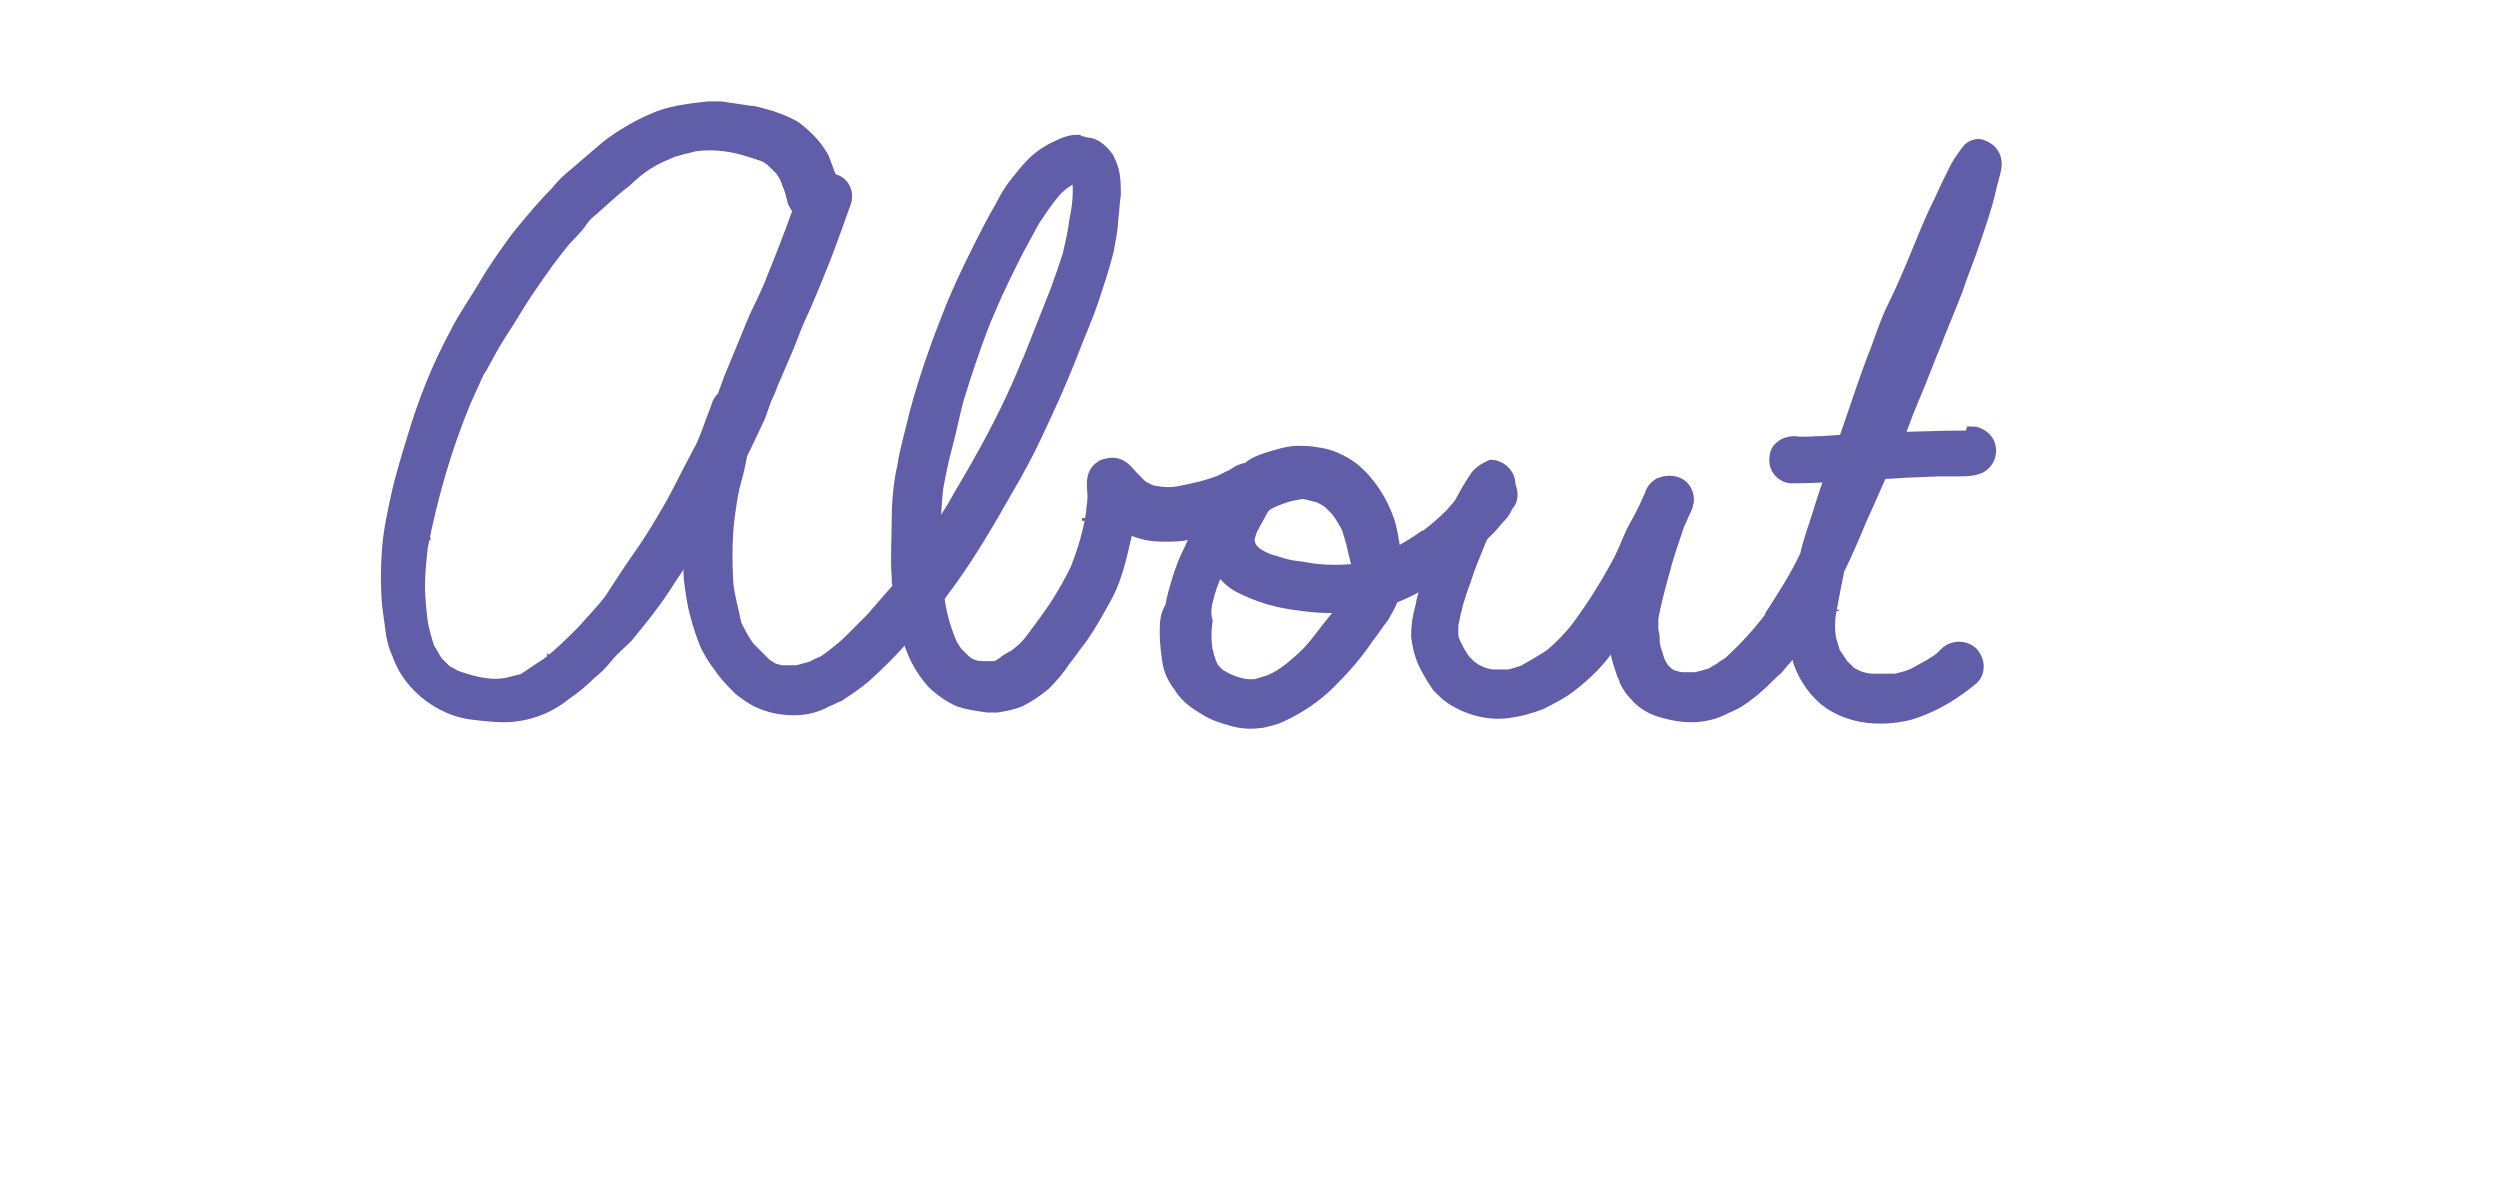
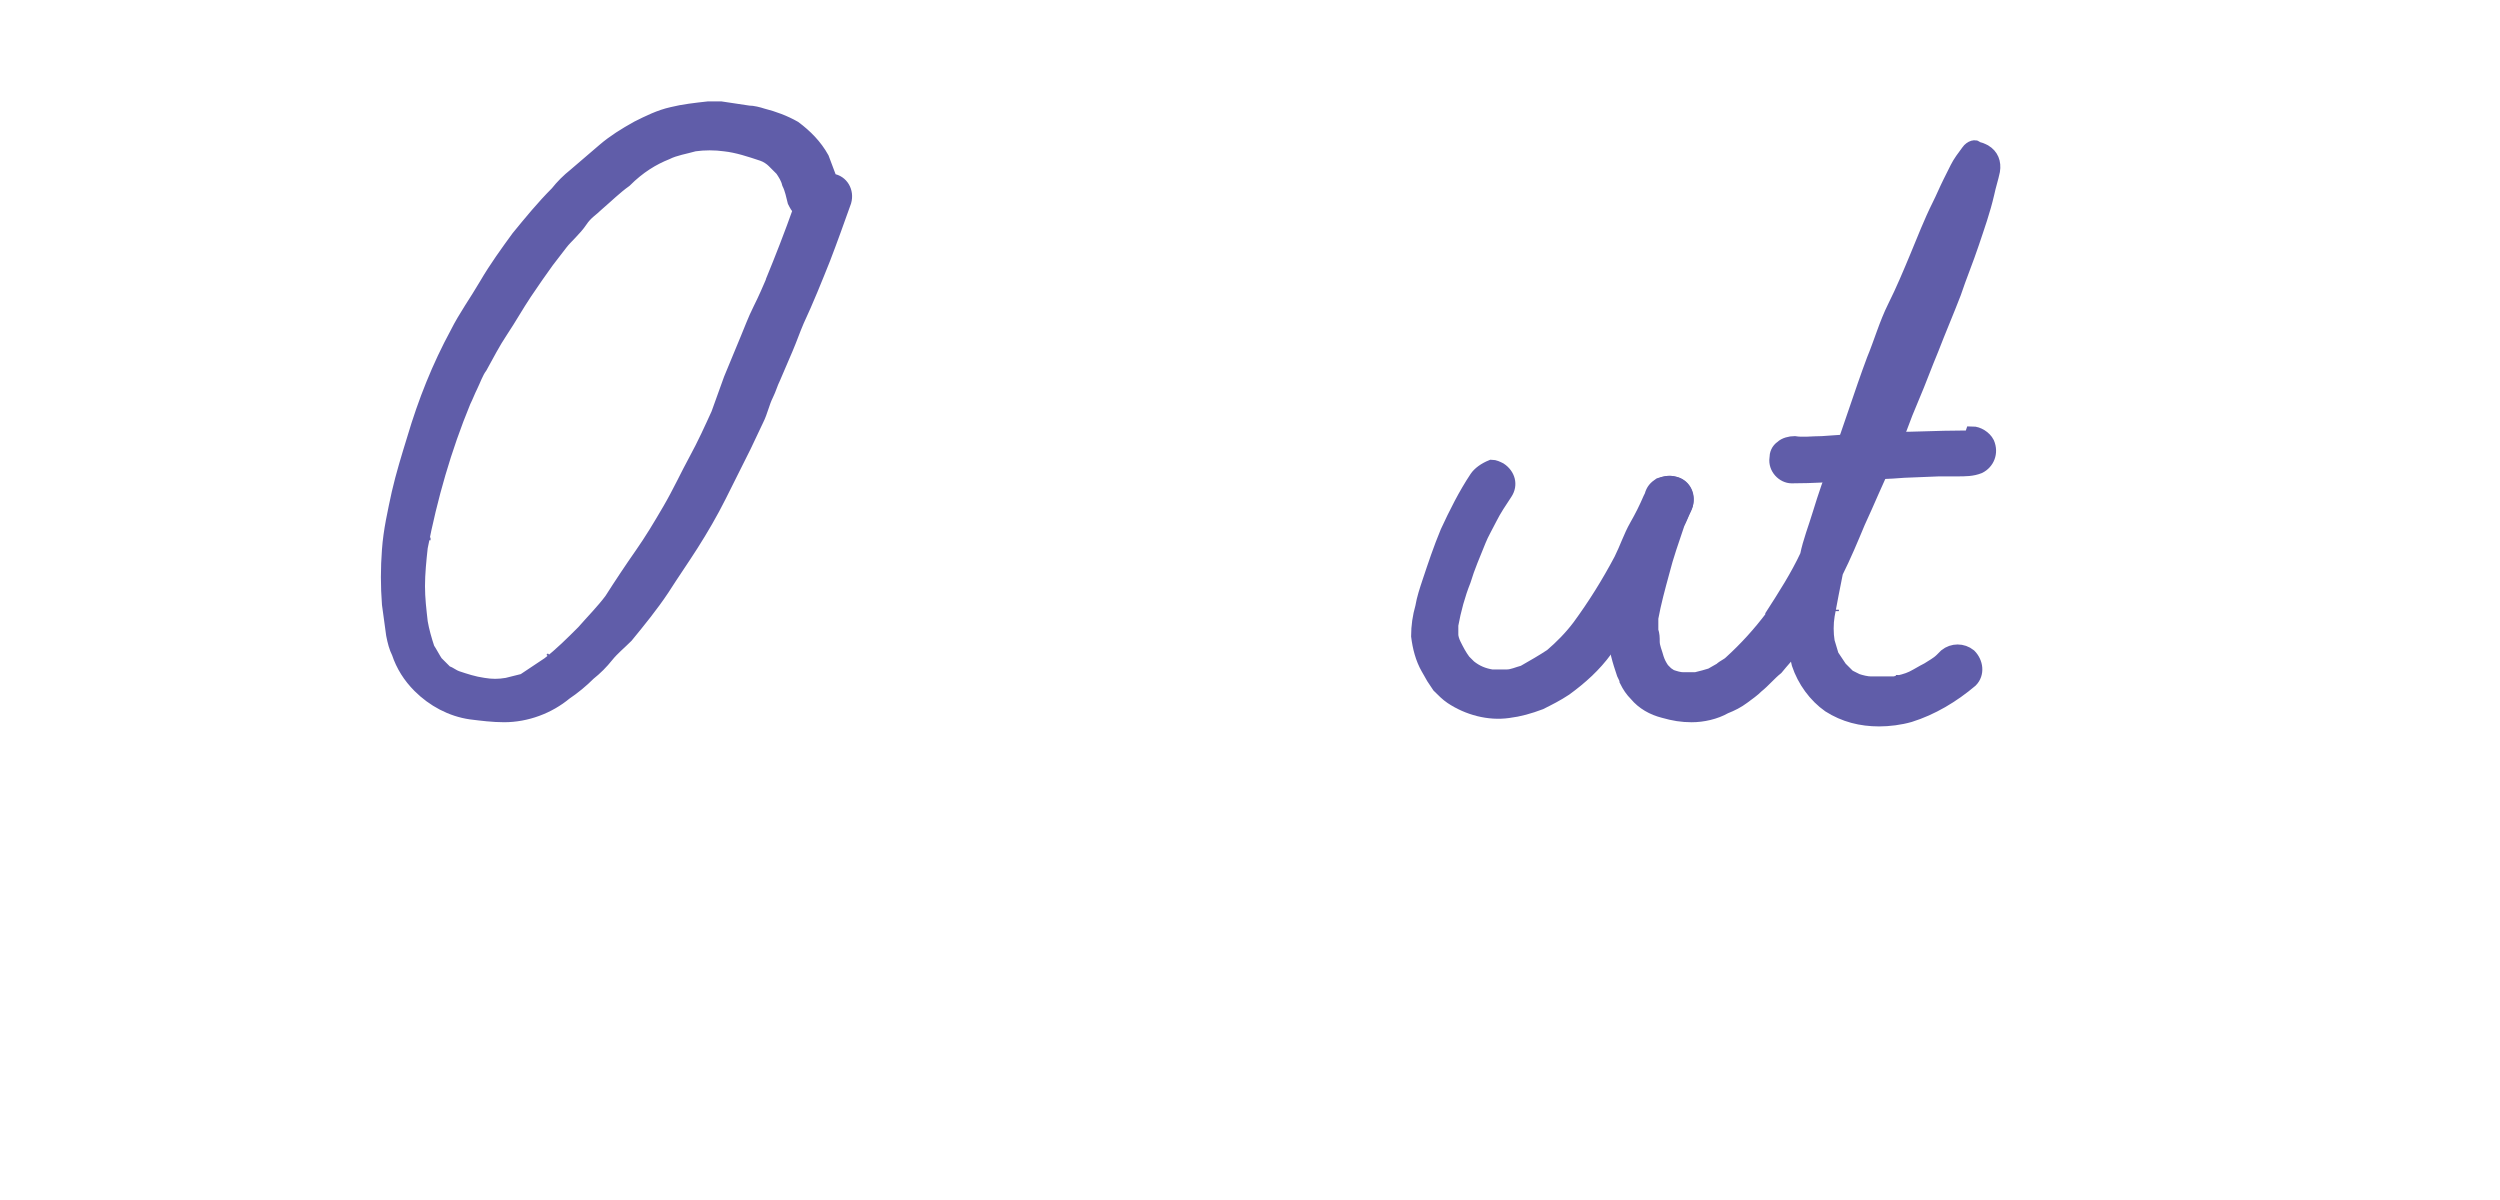
<svg xmlns="http://www.w3.org/2000/svg" version="1.1" id="Draw_Layer" x="0px" y="0px" viewBox="0 0 180 86.4" style="enable-background:new 0 0 180 86.4;" xml:space="preserve">
  <style type="text/css">
	.st0{fill:#605DA9;stroke:#605DA9;stroke-miterlimit:10;}
</style>
  <title>Artboard 1 copy 4</title>
  <path class="st0" d="M48.4,8.2c-0.9,0.2-1.7,0.6-2.5,1c-0.9,0.5-1.7,1-2.4,1.6c-0.7,0.6-1.4,1.2-2.1,1.8c-0.5,0.4-0.9,0.8-1.3,1.3  c-1,1-1.9,2.1-2.8,3.2c-0.8,1.1-1.6,2.2-2.3,3.4s-1.5,2.3-2.1,3.5c-1.3,2.4-2.3,4.9-3.1,7.6c-0.4,1.3-0.8,2.6-1.1,3.9  c-0.3,1.4-0.6,2.7-0.7,4.1c-0.1,1.3-0.1,2.6,0,3.9c0.1,0.7,0.2,1.5,0.3,2.2c0.1,0.5,0.2,0.9,0.4,1.3c0.3,0.9,0.8,1.7,1.5,2.4  c1,1,2.3,1.7,3.7,1.9c0.8,0.1,1.6,0.2,2.4,0.2c1.6,0,3.2-0.6,4.4-1.6c0.6-0.4,1.2-0.9,1.7-1.4c0.5-0.4,0.9-0.8,1.3-1.3  s0.9-0.9,1.4-1.4c0.9-1.1,1.8-2.2,2.6-3.4c0.7-1.1,1.4-2.1,2.1-3.2s1.4-2.3,2-3.5s1.2-2.4,1.8-3.6c0.3-0.6,0.6-1.3,0.9-1.9  s0.4-1.2,0.7-1.8c0.2-0.4,0.3-0.8,0.5-1.2c0.3-0.7,0.6-1.4,0.9-2.1s0.5-1.3,0.8-2c0.7-1.5,1.3-3,1.9-4.5c0.5-1.3,1-2.7,1.5-4.1  c0.2-0.7-0.2-1.4-0.9-1.5c0,0-0.1,0-0.1,0c-0.2-0.5-0.4-1.1-0.6-1.6c-0.5-0.9-1.2-1.6-2-2.2c-0.7-0.4-1.5-0.7-2.3-0.9  c-0.3-0.1-0.7-0.2-1-0.2c-0.7-0.1-1.3-0.2-2-0.3H51C50.1,7.9,49.2,8,48.4,8.2L48.4,8.2z M52.2,10.4c0.9,0.1,1.8,0.4,2.7,0.7  c0.3,0.1,0.6,0.3,0.8,0.5c0.2,0.2,0.4,0.4,0.6,0.6c0.2,0.3,0.4,0.6,0.5,1c0.2,0.4,0.3,0.9,0.4,1.3c0.1,0.2,0.2,0.4,0.4,0.6  c-0.6,1.7-1.3,3.5-2,5.2l0.1-0.2c-0.3,0.7-0.6,1.4-1,2.2s-0.6,1.4-0.9,2.1c-0.4,1-0.8,1.9-1.2,2.9c-0.3,0.8-0.6,1.7-0.9,2.5  c-0.5,1.1-1,2.2-1.6,3.3s-1.2,2.4-1.9,3.6s-1.3,2.2-2,3.2s-1.5,2.2-2.2,3.3c-0.6,0.8-1.3,1.5-2,2.3c-0.8,0.8-1.6,1.6-2.5,2.3  c-0.6,0.4-1.2,0.8-1.8,1.2c-0.4,0.1-0.8,0.2-1.2,0.3c-0.6,0.1-1.1,0.1-1.7,0c-0.7-0.1-1.3-0.3-1.9-0.5c-0.3-0.1-0.5-0.3-0.8-0.4  c-0.2-0.2-0.5-0.5-0.7-0.7c-0.2-0.3-0.4-0.7-0.6-1c-0.2-0.6-0.4-1.3-0.5-1.9c-0.1-0.9-0.2-1.7-0.2-2.6c0-0.9,0.1-1.9,0.2-2.8  c0.7-3.6,1.7-7.1,3.1-10.5c0.2-0.4,0.3-0.7,0.5-1.1s0.4-1,0.7-1.4c0.5-0.9,0.9-1.7,1.5-2.6s1.1-1.8,1.7-2.7s1.1-1.6,1.6-2.3  c0.3-0.4,0.7-0.9,1-1.3s1-1,1.4-1.6c0.4-0.6,0.8-0.8,1.2-1.2c0.7-0.6,1.3-1.2,2-1.7C46,12,47,11.4,48,11c0.6-0.3,1.3-0.4,2-0.6  C50.7,10.3,51.5,10.3,52.2,10.4L52.2,10.4z M53.9,24.3L53.9,24.3L53.9,24.3z M30.5,38.7c0,0.1,0,0.1,0,0.2  C30.5,38.8,30.5,38.8,30.5,38.7z M39.8,47.4l-0.1,0.1L39.8,47.4z M36.8,49L36.8,49z" />
-   <path class="st0" d="M77.6,10.2c-0.4,0-0.8,0.1-1.2,0.3c-0.7,0.3-1.4,0.7-2,1.3c-0.4,0.4-0.8,0.9-1.2,1.4c-0.4,0.5-0.7,1-1,1.6  c-0.7,1.2-1.3,2.4-1.9,3.6c-0.6,1.2-1.2,2.5-1.7,3.7c-1,2.5-1.9,5-2.6,7.6c-0.3,1.3-0.7,2.6-0.9,3.9c-0.3,1.3-0.4,2.7-0.4,4  c0,1.3-0.1,2.6,0,3.9c0,0.3,0,0.5,0.1,0.8c-0.7,0.8-1.3,1.5-2,2.3c-0.5,0.5-1,1-1.5,1.5s-0.9,0.8-1.4,1.2c-0.3,0.2-0.5,0.4-0.8,0.5  s-0.4,0.2-0.6,0.3c-0.4,0.1-0.7,0.2-1.1,0.3c-0.4,0-0.7,0-1.1,0c-0.2,0-0.3-0.1-0.5-0.1c-0.3-0.1-0.5-0.3-0.7-0.4  c-0.4-0.4-0.8-0.8-1.2-1.2c-0.4-0.5-0.7-1.1-1-1.7C52.7,44,52.4,43,52.3,42c-0.1-1.8-0.1-3.7,0.2-5.5c0.1-0.7,0.2-1.3,0.4-2  s0.3-1.2,0.4-1.8c0.3-0.9,0.6-1.8,0.9-2.7c0.1-0.3,0.1-0.7-0.1-1c-0.2-0.3-0.4-0.5-0.8-0.6c-0.3-0.1-0.7-0.1-1,0.1  c-0.3,0.2-0.5,0.4-0.6,0.8c-0.3,0.8-0.6,1.6-0.9,2.4c-0.2,0.7-0.4,1.4-0.5,2.1S50.1,35.3,50,36c-0.2,1.4-0.3,2.9-0.3,4.3  c0,0.6,0,1.3,0.1,1.9c0.1,0.7,0.2,1.4,0.4,2.1c0.2,0.7,0.4,1.4,0.7,2.1c0.3,0.6,0.6,1.1,1,1.6c0.4,0.6,0.9,1.1,1.4,1.6  c0.4,0.3,0.8,0.6,1.2,0.8c0.8,0.4,1.7,0.6,2.7,0.6c0.8,0,1.6-0.2,2.3-0.6c0.3-0.1,0.6-0.3,0.9-0.4c0.6-0.4,1.2-0.8,1.8-1.3  c1-0.9,1.9-1.8,2.7-2.7l0.5-0.5v0.1c0.3,1.3,0.9,2.5,1.8,3.5c0.5,0.5,1.2,1,1.9,1.3c0.6,0.2,1.3,0.3,2,0.4c0.2,0,0.5,0,0.7,0  c0.6-0.1,1.1-0.2,1.6-0.4c0.6-0.3,1.2-0.7,1.8-1.2c0.5-0.5,1-1.1,1.4-1.7c0.4-0.5,0.8-1.1,1.2-1.6c0.7-1,1.3-2.1,1.9-3.2  c0.6-1.2,0.9-2.5,1.2-3.8c0.1-0.3,0.1-0.7,0.2-1l0,0c0.5,0.2,1,0.4,1.5,0.5c0.5,0.1,1.1,0.1,1.7,0.1c0.6,0,1.1-0.1,1.7-0.2l0.4-0.1  c-0.3,0.6-0.5,1.1-0.8,1.7s-0.5,1.2-0.7,1.8c-0.2,0.7-0.4,1.3-0.5,2C84,44.3,84,44.9,84,45.6c0,0.7,0.1,1.4,0.2,2.1  c0.1,0.6,0.4,1.2,0.8,1.7c0.4,0.7,1.1,1.2,1.8,1.6c0.6,0.4,1.3,0.6,2,0.8c0.7,0.2,1.4,0.2,2.1,0.1c0.4-0.1,0.9-0.2,1.3-0.4  c1.3-0.6,2.5-1.4,3.5-2.4c1-1,1.9-2,2.7-3.2c0.4-0.5,0.7-1,1.1-1.5c0.1-0.2,0.3-0.5,0.4-0.7c0.1-0.2,0.2-0.4,0.3-0.7l0.7-0.3  c1.6-0.7,3.1-1.7,4.4-2.9c0.7-0.6,1.3-1.2,1.9-1.8c0.3-0.3,0.5-0.6,0.8-0.9c0.2-0.2,0.3-0.4,0.4-0.6c0-0.1,0.1-0.2,0.2-0.3  c0.2-0.3,0.2-0.7,0.1-1c-0.1-0.3-0.3-0.6-0.6-0.8c-0.3-0.2-0.7-0.2-1-0.1c-0.3,0.1-0.6,0.3-0.8,0.6c-0.1,0.1-0.1,0.2-0.1,0.2  c0,0.1-0.1,0.2-0.1,0.2c-0.5,0.6-1.1,1.2-1.6,1.8c-0.6,0.6-1.3,1.2-2,1.7l0.2-0.2c-0.7,0.5-1.5,1-2.3,1.4c0-0.2,0-0.4-0.1-0.6  c-0.1-0.6-0.2-1.3-0.4-1.9c-0.5-1.4-1.3-2.7-2.5-3.7c-0.8-0.6-1.7-1-2.6-1.1c-0.5-0.1-1-0.1-1.4-0.1c-0.4,0-0.8,0.1-1.2,0.2  c-0.7,0.2-1.5,0.4-2.1,0.8l-0.2,0.2c-0.2,0-0.5,0.1-0.7,0.2c-0.2,0.1-0.4,0.3-0.7,0.4c-0.2,0.1-0.4,0.2-0.6,0.3c-1,0.4-2,0.6-3,0.8  c-0.5,0.1-1.1,0.1-1.6,0c-0.2,0-0.5-0.1-0.7-0.2c-0.2-0.1-0.4-0.2-0.5-0.3c-0.2-0.2-0.4-0.4-0.6-0.6s-0.6-0.8-1.1-0.9  c-0.3-0.1-0.7,0-1,0.1c-0.3,0.2-0.5,0.4-0.6,0.8c-0.1,0.5,0,0.9,0,1.4s-0.1,0.7-0.1,1.1c-0.2,1.4-0.6,2.7-1.1,4  c-0.4,0.9-1,1.9-1.5,2.7c-0.6,0.9-1.2,1.7-1.8,2.5c-0.3,0.4-0.6,0.7-1,1c-0.2,0.2-0.5,0.3-0.8,0.5C72,48,71.9,48,71.7,48.1  c-0.3,0-0.7,0-1,0c-0.5,0-1-0.2-1.3-0.5c-0.2-0.2-0.4-0.4-0.6-0.6c-0.2-0.3-0.4-0.6-0.5-0.9c-0.4-1-0.7-2.1-0.8-3.1l0.2-0.3  c1.6-2.1,3-4.4,4.3-6.7c0.7-1.2,1.4-2.4,2-3.6s1.1-2.3,1.6-3.4s1.1-2.5,1.6-3.8s1-2.4,1.4-3.6c0.4-1.2,0.8-2.4,1.1-3.6  c0.1-0.7,0.3-1.4,0.3-2.1c0.1-0.6,0.1-1.3,0.2-1.9c0-0.6,0-1.3-0.2-1.9c-0.1-0.3-0.2-0.5-0.3-0.7c-0.2-0.3-0.5-0.6-0.8-0.8  c-0.2-0.1-0.4-0.2-0.6-0.2c-0.2,0-0.3-0.1-0.5-0.1L77.6,10.2z M77.5,12.6L77.5,12.6L77.5,12.6z M77.7,12.7L77.7,12.7z M77.6,12.7  l0.1,0.2c0.1,1,0,2-0.2,2.9c-0.1,0.9-0.3,1.7-0.5,2.6c-0.3,0.9-0.6,1.8-0.9,2.6c-0.7,1.8-1.4,3.5-2.1,5.3l0.1-0.3  c-1,2.5-2.2,4.9-3.5,7.2c-0.6,1.1-1.3,2.2-1.9,3.3c-0.5,0.8-1,1.6-1.5,2.4v-0.1c0-1.2,0.1-2.4,0.2-3.6c0.2-1.1,0.4-2.1,0.7-3.2  s0.5-2.2,0.8-3.3c0.7-2.3,1.5-4.6,2.4-6.8c0,0.1-0.1,0.2-0.1,0.3c0.6-1.4,1.3-2.8,2-4.2c0.4-0.7,0.8-1.5,1.2-2.2  c0.4-0.6,0.8-1.2,1.2-1.7c0.3-0.4,0.6-0.7,1-1c0.2-0.1,0.4-0.3,0.7-0.4C77.4,12.8,77.5,12.7,77.6,12.7L77.6,12.7z M93.8,35.4  c0.4,0.1,0.8,0.2,1.2,0.3c0.2,0.1,0.4,0.2,0.7,0.4c0.2,0.2,0.4,0.4,0.6,0.6c0.3,0.4,0.6,0.9,0.8,1.3c0.1,0.3,0.2,0.7,0.3,1  c0.1,0.4,0.2,0.9,0.3,1.3c0-0.1,0-0.2,0-0.3c0,0.3,0.1,0.6,0.1,0.9v0.2h-0.3c-1.1,0.1-2.3,0.1-3.4-0.1c-0.4-0.1-0.9-0.1-1.3-0.2  c-0.5-0.1-1-0.3-1.4-0.4c-0.3-0.1-0.7-0.3-1-0.5c-0.1-0.1-0.2-0.2-0.3-0.3c-0.1-0.1-0.1-0.2-0.2-0.3c0-0.1,0-0.2-0.1-0.3  c0,0,0-0.1,0-0.1c0.1-0.4,0.2-0.8,0.4-1.1c0.2-0.4,0.4-0.7,0.6-1.1c0.1-0.2,0.3-0.4,0.5-0.5l0.4-0.2c0.5-0.2,1-0.4,1.6-0.5  C93.3,35.4,93.6,35.4,93.8,35.4L93.8,35.4z M95.1,35.8L95.1,35.8L95.1,35.8z M78.4,37.3v0.2V37.3z M96.9,37.8L96.9,37.8L96.9,37.8z   M89.9,37.8v0.1V37.8z M87.8,40.5L87.8,40.5L87.8,40.5L87.8,40.5L87.8,40.5z M87,42.6c0.2-0.7,0.5-1.3,0.7-1.9l0.1,0.1  c0.4,0.6,0.9,1.1,1.5,1.4c1.2,0.6,2.4,1,3.8,1.2c1.3,0.2,2.5,0.3,3.8,0.2c-0.2,0.4-0.5,0.7-0.8,1.1l0,0c-0.5,0.6-1,1.3-1.5,1.9  c-0.5,0.6-1.1,1.1-1.7,1.6c-0.5,0.4-1,0.7-1.5,0.9c-0.3,0.1-0.7,0.2-1,0.3c-0.2,0-0.4,0-0.6,0c-0.8-0.1-1.5-0.4-2.1-0.8  c-0.1-0.1-0.2-0.2-0.3-0.3c-0.2-0.2-0.3-0.5-0.4-0.8c-0.1-0.2-0.1-0.5-0.2-0.7c-0.1-0.7-0.1-1.4,0-2.1C86.6,44,86.8,43.3,87,42.6  L87,42.6z M93.7,41h0.2H93.7z M68.9,47.1L68.9,47.1L68.9,47.1z" />
  <path class="st0" d="M106.3,34.4c-0.8,1.2-1.5,2.6-2.1,3.9c-0.5,1.2-0.9,2.4-1.3,3.6c-0.2,0.6-0.4,1.2-0.5,1.8  c-0.2,0.7-0.3,1.4-0.3,2.1c0.1,0.8,0.3,1.6,0.7,2.3c0.1,0.2,0.3,0.5,0.4,0.7l0.4,0.6c0.3,0.3,0.6,0.6,0.9,0.8c1.2,0.8,2.7,1.2,4.1,1  c0.8-0.1,1.5-0.3,2.3-0.6c0.6-0.3,1.2-0.6,1.8-1c1.1-0.8,2.1-1.7,2.9-2.8c0.9-1.1,1.7-2.2,2.4-3.4c0.3-0.6,0.7-1.2,1-1.8  s0.6-1.2,0.8-1.9c0.5-1.1,1.1-2.2,1.6-3.4c0.2-0.7-0.2-1.4-0.9-1.5c-0.3-0.1-0.7,0-1,0.1c-0.3,0.2-0.5,0.4-0.6,0.8l-0.1,0.2  c-0.3,0.7-0.6,1.3-1,2s-0.7,1.6-1.1,2.4c-0.9,1.7-1.9,3.3-3,4.8c-0.6,0.8-1.3,1.5-2,2.1c-0.6,0.4-1.3,0.8-2,1.2  c-0.4,0.1-0.8,0.3-1.2,0.3c-0.4,0-0.7,0-1.1,0c-0.6-0.1-1.1-0.3-1.6-0.7c-0.1-0.1-0.3-0.3-0.4-0.4c-0.3-0.4-0.5-0.8-0.7-1.2  c-0.1-0.2-0.2-0.5-0.2-0.7c0-0.2,0-0.5,0-0.7c0.2-1.1,0.5-2.2,0.9-3.2c0.3-1,0.7-1.9,1.1-2.9c0.2-0.5,0.5-1,0.8-1.6s0.7-1.2,1.1-1.8  c0.4-0.6,0.2-1.3-0.4-1.7c-0.2-0.1-0.4-0.2-0.6-0.2C106.9,33.8,106.5,34.1,106.3,34.4L106.3,34.4z" />
-   <path class="st0" d="M141.7,10.9c-0.3,0.4-0.6,0.8-0.8,1.2l-0.5,1c-0.3,0.6-0.5,1.1-0.8,1.7c-0.6,1.2-1.1,2.5-1.6,3.7  s-1,2.4-1.6,3.6s-1,2.6-1.5,3.8c-0.9,2.4-1.7,5-2.6,7.4c-0.5,1.2-0.9,2.4-1.3,3.7c-0.3,1-0.7,2-0.9,3c-0.7,1.5-1.6,2.9-2.5,4.3v0.1  c-0.9,1.2-1.9,2.3-3,3.3c-0.2,0.2-0.5,0.3-0.7,0.5c-0.2,0.1-0.5,0.3-0.7,0.4c-0.3,0.1-0.7,0.2-1.1,0.3c-0.3,0-0.6,0-0.9,0  c-0.3,0-0.6-0.1-0.9-0.2l-0.3-0.2c-0.1-0.1-0.2-0.2-0.3-0.3c-0.2-0.3-0.3-0.5-0.4-0.8c-0.1-0.4-0.3-0.8-0.3-1.2c0-0.3,0-0.5-0.1-0.8  c0-0.3,0-0.6,0-0.9c0.2-1.1,0.5-2.2,0.8-3.3c0.3-1.2,0.7-2.3,1.1-3.5c0.2-0.4,0.3-0.7,0.5-1.1c0.3-0.6,0.1-1.4-0.5-1.7  c-0.6-0.3-1.4-0.1-1.7,0.5c-0.6,1.4-1.2,2.8-1.6,4.2c-0.4,1.3-0.8,2.6-1.1,3.9c-0.1,0.7-0.2,1.5-0.1,2.2c0,1,0.3,1.9,0.6,2.8  c0.1,0.2,0.2,0.4,0.2,0.5c0.2,0.4,0.4,0.7,0.7,1c0.5,0.6,1.2,1,2,1.2c0.7,0.2,1.3,0.3,2,0.3c0.8,0,1.7-0.2,2.4-0.6  c0.5-0.2,0.9-0.4,1.3-0.7c0.4-0.3,0.7-0.5,1-0.8c0.5-0.4,0.9-0.9,1.4-1.3c0.4-0.5,0.9-1,1.3-1.6l0.1-0.2c0.1,0.4,0.2,0.9,0.3,1.3  c0.4,1.2,1.2,2.3,2.2,3c1.1,0.7,2.3,1,3.6,1c0.7,0,1.5-0.1,2.2-0.3c1.6-0.5,3.1-1.4,4.4-2.5c0.5-0.5,0.4-1.3-0.1-1.8  c-0.5-0.4-1.2-0.4-1.7,0c-0.1,0.1-0.2,0.2-0.3,0.3c-0.3,0.3-0.7,0.5-1,0.7c-0.4,0.2-0.7,0.4-1.1,0.6c-0.4,0.2-0.9,0.3-1.3,0.4  c-0.3,0-0.5,0-0.8,0c-0.3,0-0.6,0-0.9,0c-0.3,0-0.7-0.1-1-0.2c-0.2-0.1-0.4-0.2-0.6-0.3c-0.2-0.2-0.4-0.4-0.6-0.6  c-0.2-0.3-0.4-0.6-0.6-0.9c-0.1-0.3-0.2-0.7-0.3-1c-0.1-0.6-0.1-1.3,0-1.9c0.2-1.1,0.4-2.1,0.6-3.1c0.6-1.2,1.1-2.4,1.6-3.6  c0.7-1.5,1.3-3,2-4.4s1.3-3.2,1.9-4.7v0.1c0.5-1.2,0.9-2.3,1.4-3.5c0.5-1.3,1.1-2.7,1.6-4c0.4-1.2,0.9-2.4,1.3-3.6s0.8-2.3,1.1-3.6  c0.1-0.5,0.3-1.1,0.4-1.6c0.1-0.6-0.1-1.1-0.6-1.4c-0.2-0.1-0.4-0.2-0.6-0.2C142.3,10.5,141.9,10.6,141.7,10.9L141.7,10.9z   M131.9,43.9c0,0,0,0.1,0,0.1S131.9,44,131.9,43.9z M136.7,49.1h-0.2H136.7z" />
+   <path class="st0" d="M141.7,10.9c-0.3,0.4-0.6,0.8-0.8,1.2l-0.5,1c-0.3,0.6-0.5,1.1-0.8,1.7c-0.6,1.2-1.1,2.5-1.6,3.7  s-1,2.4-1.6,3.6s-1,2.6-1.5,3.8c-0.9,2.4-1.7,5-2.6,7.4c-0.5,1.2-0.9,2.4-1.3,3.7c-0.3,1-0.7,2-0.9,3c-0.7,1.5-1.6,2.9-2.5,4.3v0.1  c-0.9,1.2-1.9,2.3-3,3.3c-0.2,0.2-0.5,0.3-0.7,0.5c-0.2,0.1-0.5,0.3-0.7,0.4c-0.3,0.1-0.7,0.2-1.1,0.3c-0.3,0-0.6,0-0.9,0  c-0.3,0-0.6-0.1-0.9-0.2l-0.3-0.2c-0.1-0.1-0.2-0.2-0.3-0.3c-0.2-0.3-0.3-0.5-0.4-0.8c-0.1-0.4-0.3-0.8-0.3-1.2c0-0.3,0-0.5-0.1-0.8  c0-0.3,0-0.6,0-0.9c0.2-1.1,0.5-2.2,0.8-3.3c0.3-1.2,0.7-2.3,1.1-3.5c0.2-0.4,0.3-0.7,0.5-1.1c0.3-0.6,0.1-1.4-0.5-1.7  c-0.6-0.3-1.4-0.1-1.7,0.5c-0.6,1.4-1.2,2.8-1.6,4.2c-0.4,1.3-0.8,2.6-1.1,3.9c-0.1,0.7-0.2,1.5-0.1,2.2c0,1,0.3,1.9,0.6,2.8  c0.1,0.2,0.2,0.4,0.2,0.5c0.2,0.4,0.4,0.7,0.7,1c0.5,0.6,1.2,1,2,1.2c0.7,0.2,1.3,0.3,2,0.3c0.8,0,1.7-0.2,2.4-0.6  c0.5-0.2,0.9-0.4,1.3-0.7c0.4-0.3,0.7-0.5,1-0.8c0.5-0.4,0.9-0.9,1.4-1.3c0.4-0.5,0.9-1,1.3-1.6c0.1,0.4,0.2,0.9,0.3,1.3  c0.4,1.2,1.2,2.3,2.2,3c1.1,0.7,2.3,1,3.6,1c0.7,0,1.5-0.1,2.2-0.3c1.6-0.5,3.1-1.4,4.4-2.5c0.5-0.5,0.4-1.3-0.1-1.8  c-0.5-0.4-1.2-0.4-1.7,0c-0.1,0.1-0.2,0.2-0.3,0.3c-0.3,0.3-0.7,0.5-1,0.7c-0.4,0.2-0.7,0.4-1.1,0.6c-0.4,0.2-0.9,0.3-1.3,0.4  c-0.3,0-0.5,0-0.8,0c-0.3,0-0.6,0-0.9,0c-0.3,0-0.7-0.1-1-0.2c-0.2-0.1-0.4-0.2-0.6-0.3c-0.2-0.2-0.4-0.4-0.6-0.6  c-0.2-0.3-0.4-0.6-0.6-0.9c-0.1-0.3-0.2-0.7-0.3-1c-0.1-0.6-0.1-1.3,0-1.9c0.2-1.1,0.4-2.1,0.6-3.1c0.6-1.2,1.1-2.4,1.6-3.6  c0.7-1.5,1.3-3,2-4.4s1.3-3.2,1.9-4.7v0.1c0.5-1.2,0.9-2.3,1.4-3.5c0.5-1.3,1.1-2.7,1.6-4c0.4-1.2,0.9-2.4,1.3-3.6s0.8-2.3,1.1-3.6  c0.1-0.5,0.3-1.1,0.4-1.6c0.1-0.6-0.1-1.1-0.6-1.4c-0.2-0.1-0.4-0.2-0.6-0.2C142.3,10.5,141.9,10.6,141.7,10.9L141.7,10.9z   M131.9,43.9c0,0,0,0.1,0,0.1S131.9,44,131.9,43.9z M136.7,49.1h-0.2H136.7z" />
  <path class="st0" d="M141.6,31.5h-0.4c-1.6,0-3.3,0.1-4.9,0.1s-3.4,0.2-5.1,0.3c-0.7,0-1.4,0.1-2,0c-0.3,0-0.7,0.1-0.9,0.3  c-0.3,0.2-0.4,0.5-0.4,0.8c-0.1,0.7,0.5,1.3,1.1,1.3c1.5,0,3.1-0.1,4.6-0.2c1.2-0.1,2.4-0.1,3.5-0.2l2.5-0.1h1.3  c0.6,0,1.1,0,1.6-0.2c0.6-0.3,0.9-1,0.6-1.7c-0.2-0.4-0.7-0.7-1.1-0.7C141.9,31.5,141.8,31.5,141.6,31.5L141.6,31.5z" />
</svg>